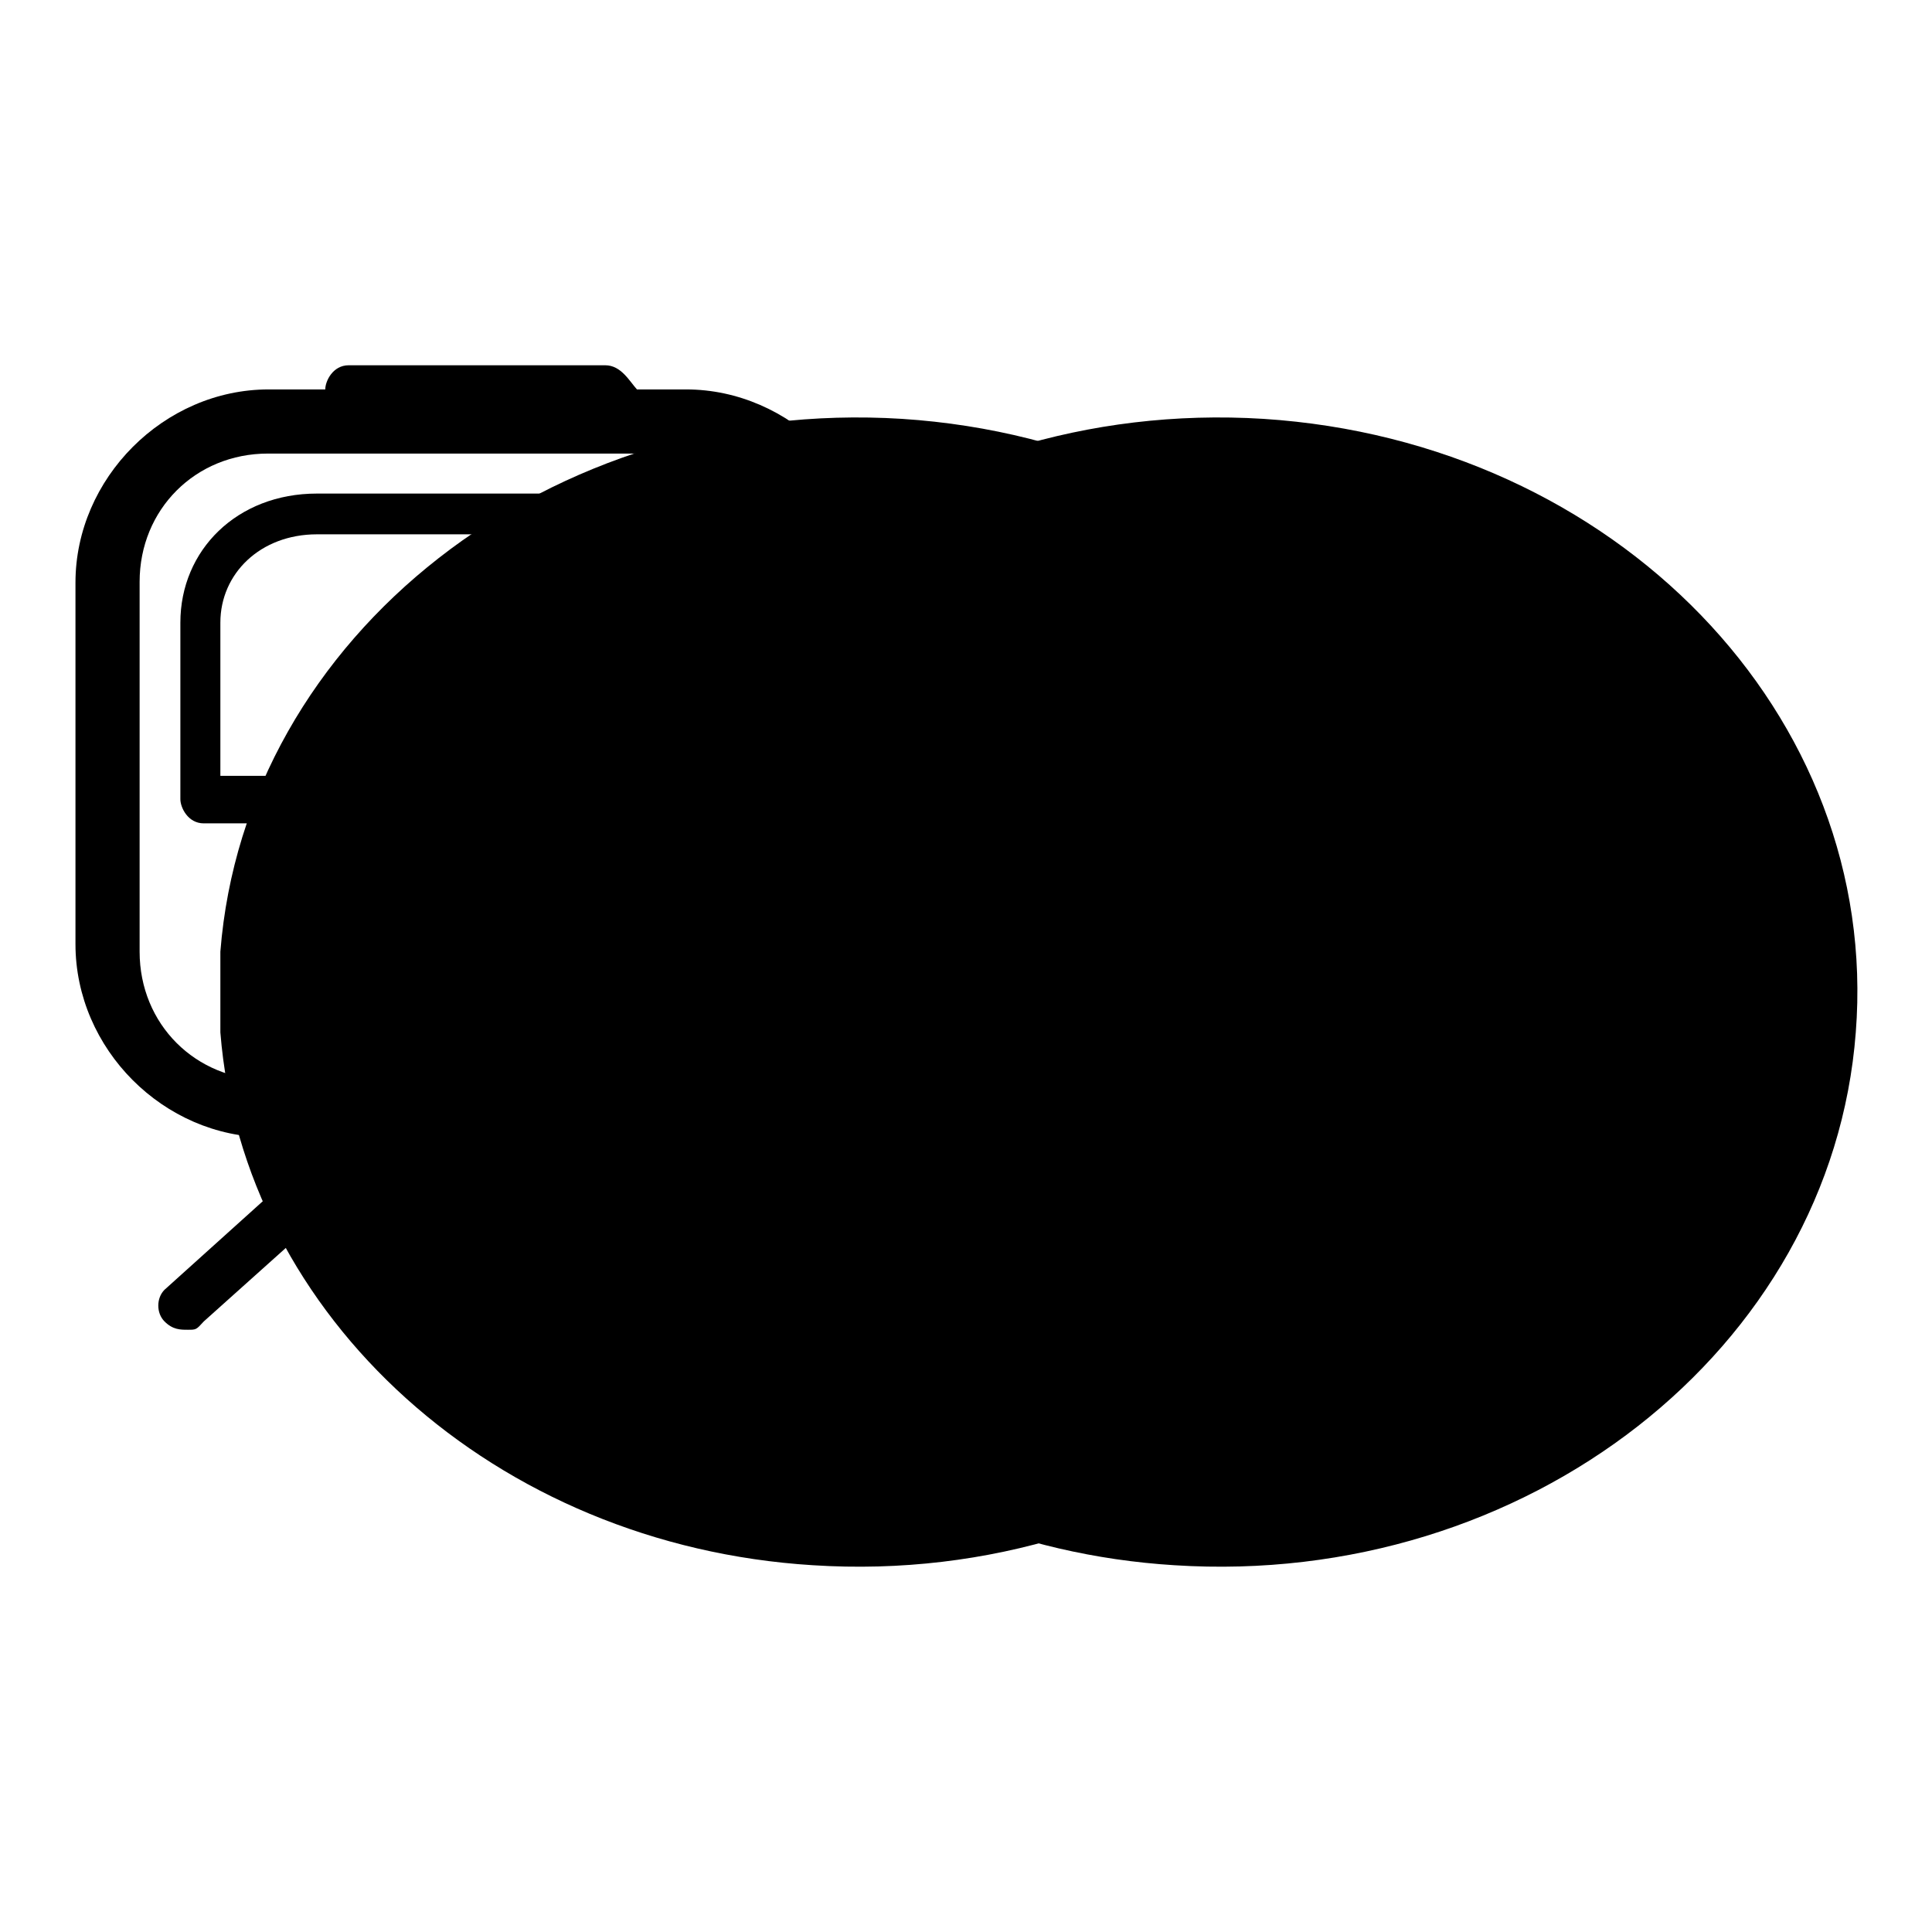
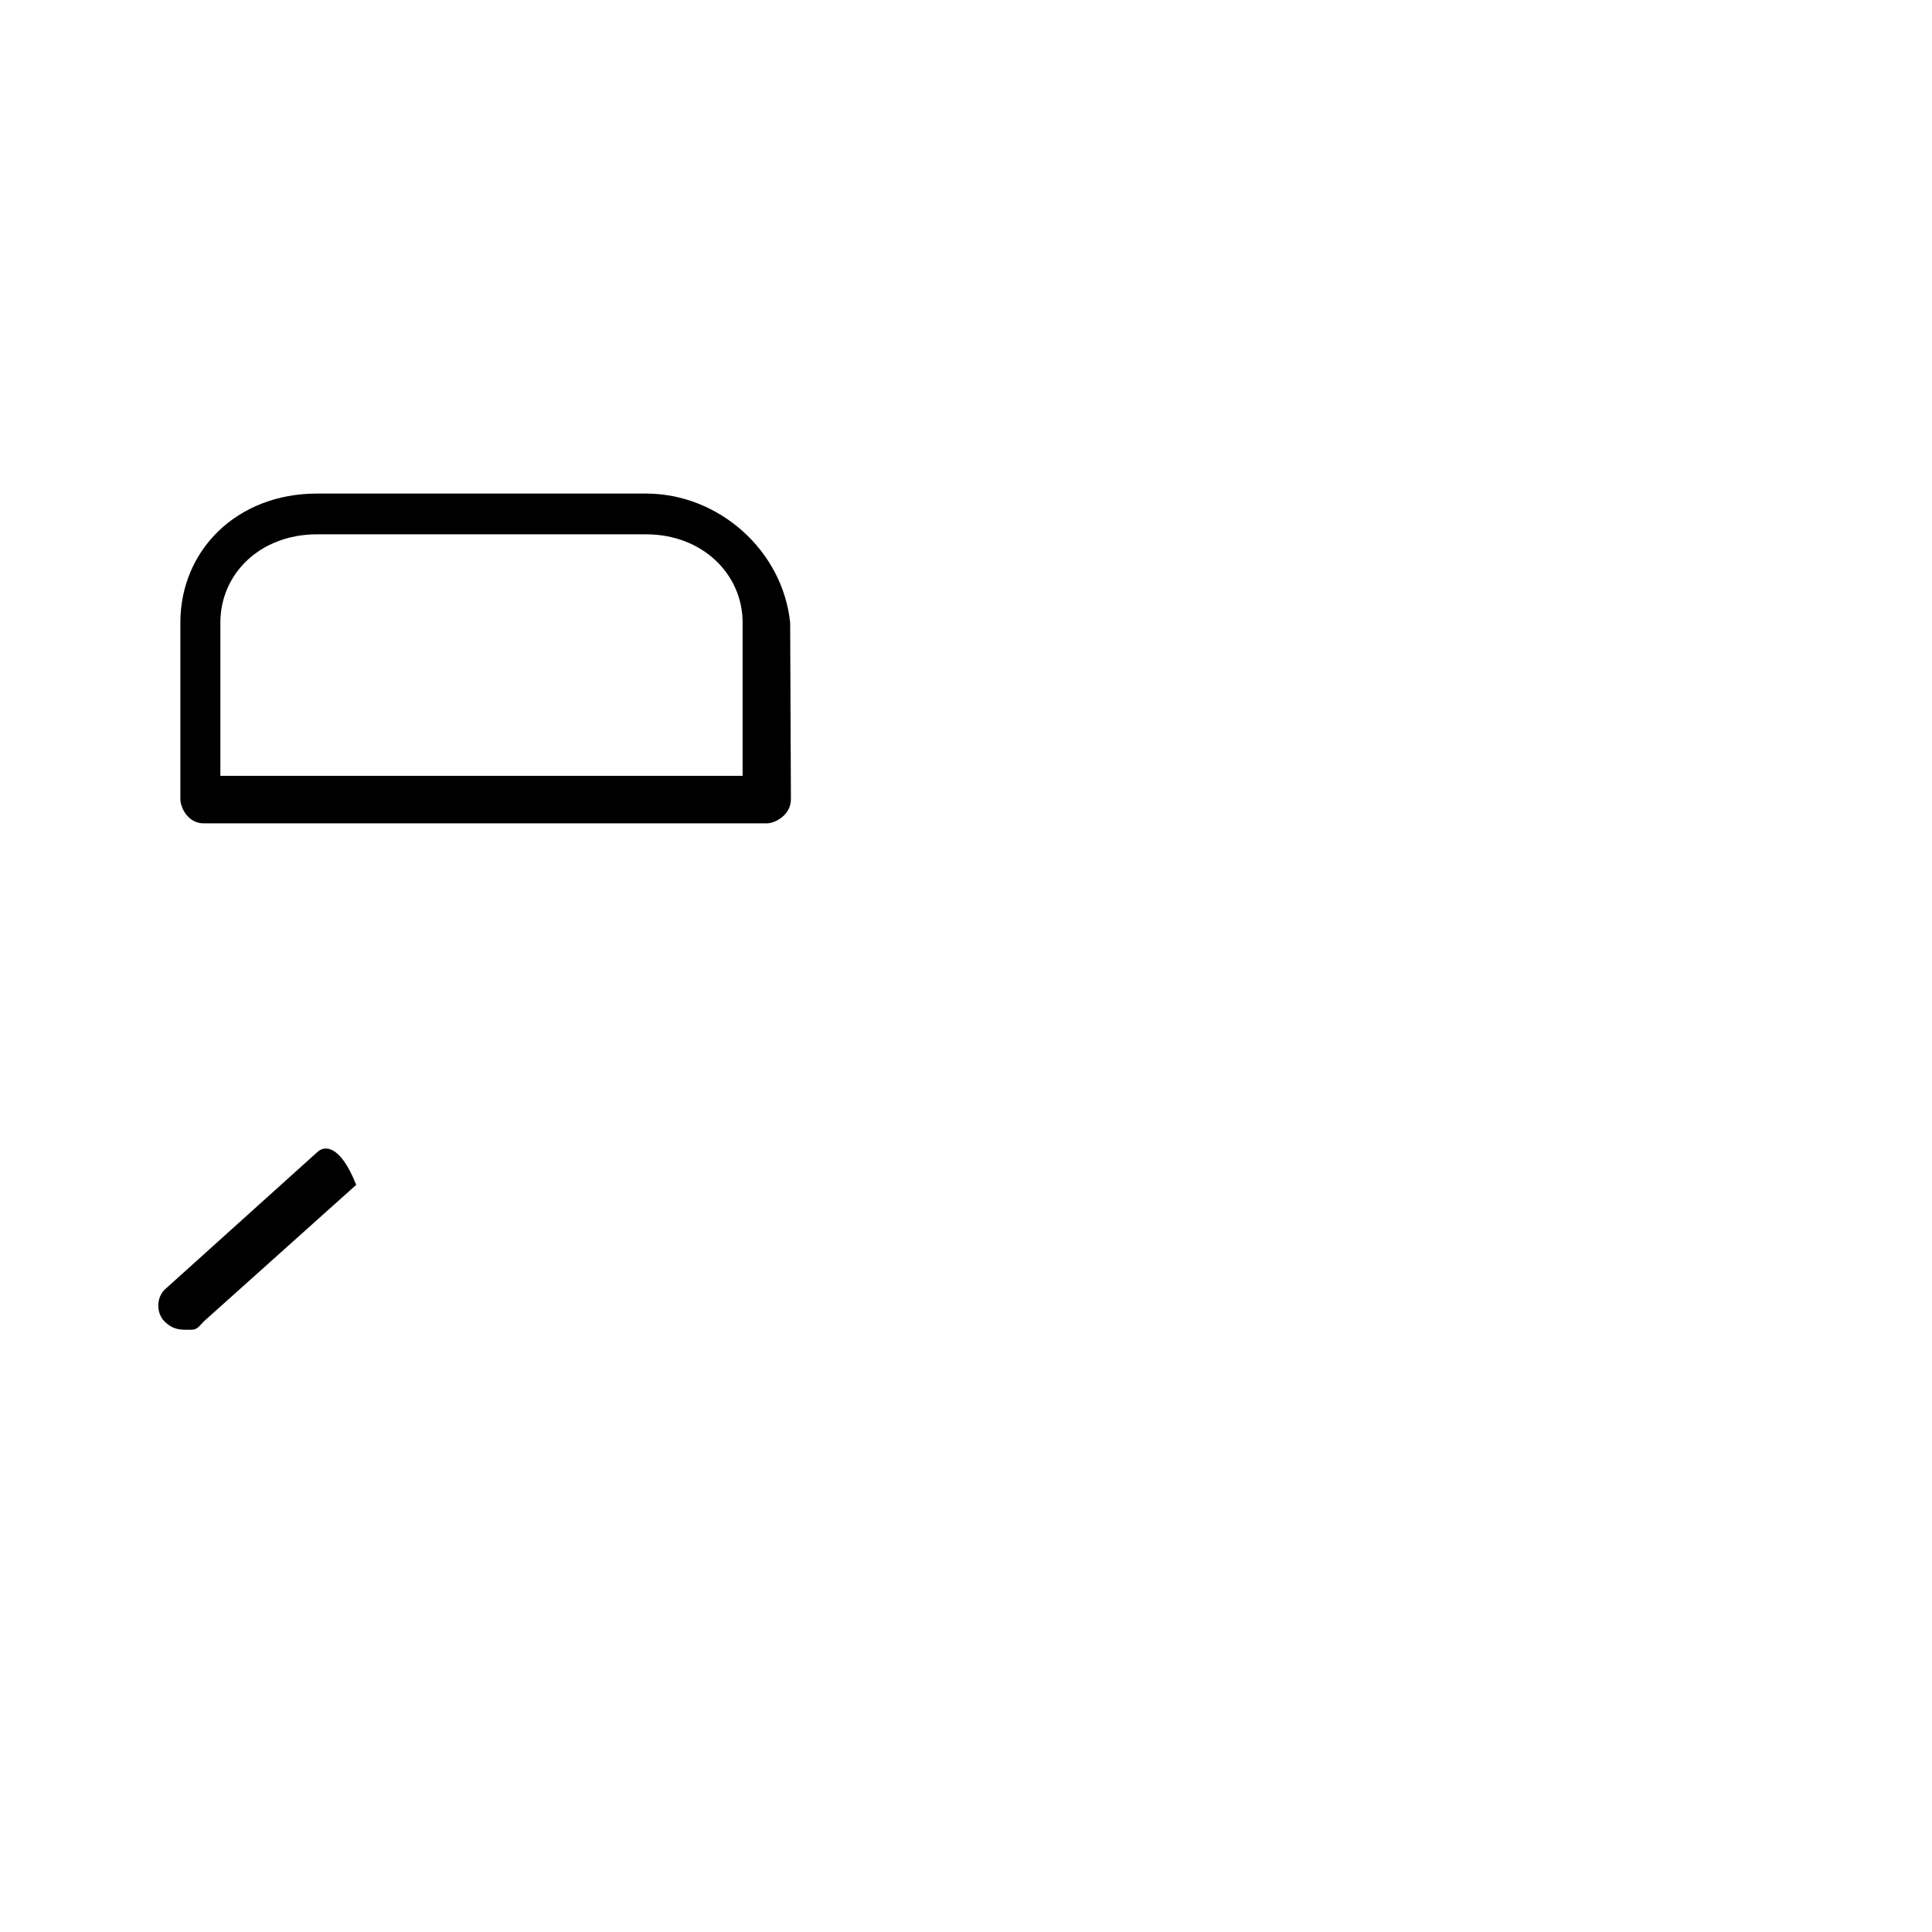
<svg xmlns="http://www.w3.org/2000/svg" version="1.1" x="0px" y="0px" viewBox="0 0 256 256" enable-background="new 0 0 256 256" xml:space="preserve">
  <g>
    <g>
-       <path fill="#000000" d="M29.2,126.1c3.3-42,43.7-73.5,90.3-70.6c46.6,3,81.7,39.3,78.5,81.3c-3.3,42-43.7,73.6-90.3,70.6c-42-2.6-75.5-32.8-78.5-70.6V126.1z" />
-       <path fill="#000000" d="M77.1,126.1c3.3-42,43.7-73.5,90.3-70.6c46.7,3,81.8,39.3,78.5,81.3c-3.2,42-43.7,73.6-90.3,70.6c-42-2.6-75.5-32.8-78.5-70.6V126.1z" />
-       <path fill="#000000" d="M90.9,51.6h-6.5c-1-1.1-2.1-3.2-4.2-3.2H46.2c-2.1,0-3.1,2.1-3.1,3.2h-7.5C21.7,51.6,10,63.4,10,77.2v47.9c0,13.9,11.7,25.6,25.5,25.6h55.4c13.9,0,25.5-11.7,25.5-25.6V77.1C116.5,63.4,104.7,51.6,90.9,51.6z M107.9,126.1c0,9.6-7.4,17-17,17H35.5c-9.6,0-17-7.4-17-17v-49c0-9.6,7.4-17,17-17h55.4c9.6,0,17,7.4,17,17V126.1z" />
      <path fill="#000000" d="M85.6,65.4H42c-10.6,0-18.1,7.5-18.1,17.1v23.4c0,1.1,1,3.2,3.1,3.2h74.6c1.1,0,3.2-1.1,3.2-3.2l-0.1-23.4C103.7,72.9,95.2,65.4,85.6,65.4z M98.4,102.8H29.2V82.5c0-6.5,5.3-11.7,12.8-11.7h43.6c7.5,0,12.8,5.3,12.8,11.7L98.4,102.8L98.4,102.8z" />
-       <path fill="#000000" d="M42,152.7l-20.2,18.2c-1.1,1.1-1.1,3.1,0,4.2c1.1,1.1,2.1,1.1,3.1,1.1c1.1,0,1.1,0,2.1-1.1L47.2,157c1.1-1.1,1.1-3.2,0-4.3C45.1,151.7,43,151.7,42,152.7z" />
-       <path fill="#000000" d="M85.6,152.7c-1.1-1-3.1-1-4.2,0c-1.1,1.1-1.1,3.2,0,4.3l18.1,18.1c1.1,1.1,1.1,1.1,2.1,1.1c1.1,0,1.1,0,2.1-1.1c1.2-1.1,1.2-3.1,0-4.2L85.6,152.7z" />
+       <path fill="#000000" d="M42,152.7l-20.2,18.2c-1.1,1.1-1.1,3.1,0,4.2c1.1,1.1,2.1,1.1,3.1,1.1c1.1,0,1.1,0,2.1-1.1L47.2,157C45.1,151.7,43,151.7,42,152.7z" />
    </g>
  </g>
</svg>